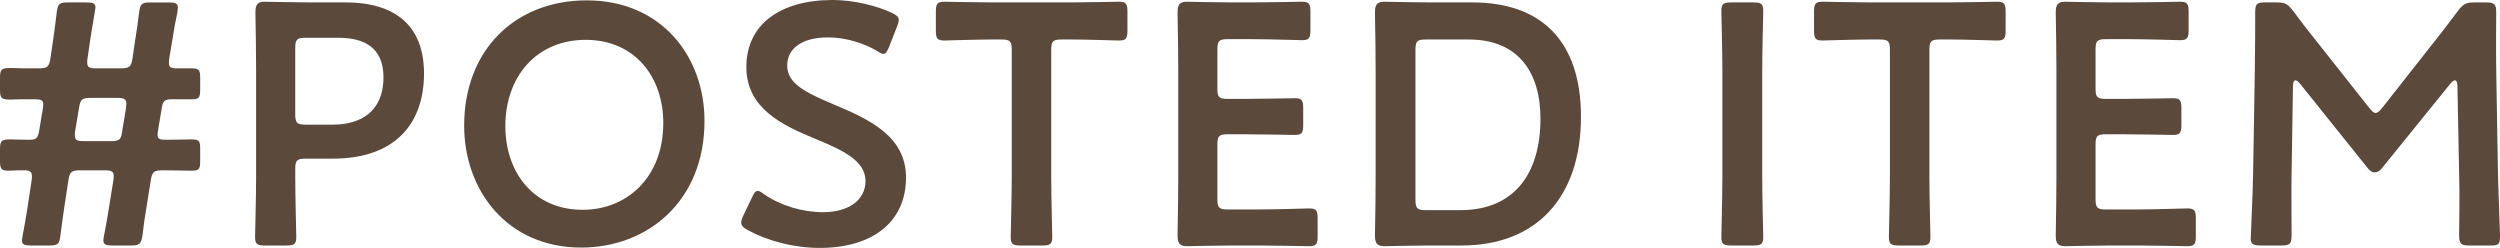
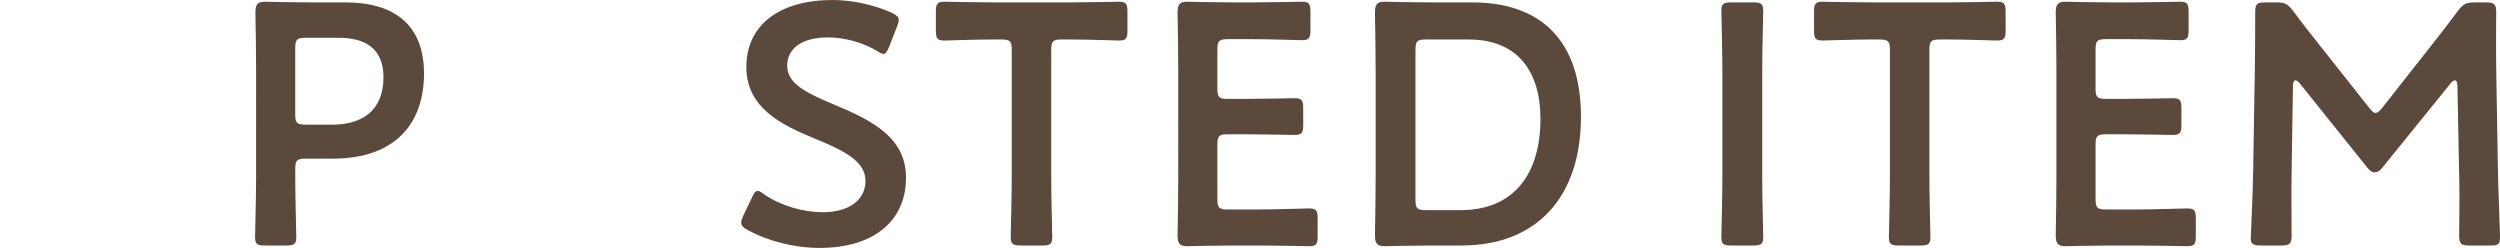
<svg xmlns="http://www.w3.org/2000/svg" version="1.1" viewBox="0 0 483.624 47.957">
  <defs>
    <style>
      .cls-1 {
        fill: #5b493b;
      }

      .cls-2 {
        isolation: isolate;
      }
    </style>
  </defs>
  <g>
    <g id="_レイヤー_1" data-name="レイヤー_1">
      <g id="_レイヤー_1-2" data-name="_レイヤー_1">
        <g id="_POSTED_ITEM" class="cls-2">
          <g class="cls-2">
-             <path class="cls-1" d="M9.498,47.492h-3.52c-1.262,0-1.727-.199-1.727-.996,0-.266.067-.598.133-.929.332-1.794.664-3.588.93-5.38l.797-5.247c.066-.333.066-.599.066-.798,0-.996-.465-1.196-1.528-1.196-.93,0-1.394,0-2.656.067h-.399c-1.328,0-1.594-.333-1.594-1.86v-2.258c0-1.66.266-1.926,1.993-1.926.93,0,1.727.067,3.719.067,1.262,0,1.595-.266,1.86-1.727l.731-4.383.067-.731c0-.797-.399-.996-1.727-.996-2.591,0-3.255,0-4.649.066C.267,19.265.001,19,.001,17.339v-2.258c0-1.66.266-1.926,1.993-1.926,1.394.067,2.723.067,5.446.067,1.727,0,2.059-.266,2.325-1.993l.531-3.653c.266-1.66.465-3.453.664-5.114.199-1.727.531-1.992,2.192-1.992h3.587c1.262,0,1.727.199,1.727.996,0,.132-.132.864-.199,1.262-.332,1.794-.531,3.322-.797,4.849l-.531,3.653c-.066.333-.066.664-.066.864,0,.93.398,1.129,1.727,1.129h4.716c1.727,0,2.059-.266,2.325-1.993l.531-3.653c.266-1.594.531-3.387.731-5.114s.531-1.992,2.192-1.992h3.587c1.262,0,1.727.199,1.727.996,0,.465-.199,1.528-.398,2.458-.265,1.195-.465,2.59-.664,3.786l-.598,3.52c-.066.398-.066.731-.066.93,0,.864.332,1.063,1.527,1.063h2.923c1.395,0,1.594.332,1.594,1.926v2.125c0,1.594-.199,1.926-1.594,1.926h-3.985c-1.328,0-1.66.398-1.86,1.727l-.731,4.383c-.067.332-.067.531-.067.797,0,.797.399.93,1.793.93,1.661,0,3.786-.067,4.451-.067h.398c1.395,0,1.594.333,1.594,1.86v2.325c0,1.528-.199,1.86-1.594,1.86h-.398c-.864,0-2.724-.067-5.247-.067-1.727,0-2.059.266-2.325,1.993l-.864,5.379c-.266,1.528-.531,3.387-.731,5.181-.266,1.727-.598,1.992-2.258,1.992h-3.587c-1.262,0-1.727-.199-1.727-.996,0-.266.067-.598.133-.929.332-1.794.664-3.521.93-5.248l.864-5.379c.066-.333.066-.664.066-.864,0-.931-.398-1.13-1.727-1.13h-4.716c-1.727,0-2.059.266-2.325,1.993l-.797,5.247c-.265,1.66-.465,3.454-.731,5.314-.199,1.727-.465,1.992-2.192,1.992l-.002-.002ZM14.546,25.308c-.066.332-.066.664-.066.864,0,.929.398,1.129,1.727,1.129h5.181c1.727,0,2.059-.266,2.258-1.993l.731-4.383.066-.798c0-.996-.465-1.195-1.793-1.195h-5.048c-1.727,0-2.059.266-2.325,1.993,0,0-.731,4.383-.731,4.383Z" />
            <path class="cls-1" d="M51.271,47.492c-1.528,0-1.926-.265-1.926-1.66,0-.465.199-7.771.199-11.623V13.618c0-3.255-.066-7.372-.133-11.159,0-1.594.398-2.125,1.86-2.125.465,0,5.712.133,8.834.133h6.775c9.432,0,15.144,4.383,15.144,13.749,0,9.498-5.38,16.473-17.667,16.473h-5.247c-1.66,0-1.992.332-1.992,1.992v1.528c0,3.852.199,11.158.199,11.623,0,1.395-.398,1.66-1.926,1.66h-4.12ZM57.116,22.12c0,1.66.332,1.992,1.992,1.992h5.247c5.513,0,9.83-2.59,9.83-9.165,0-5.779-3.786-7.638-8.701-7.638h-6.376c-1.66,0-1.992.332-1.992,1.992,0,0,0,12.819,0,12.819Z" />
-             <path class="cls-1" d="M136.285,23.382c0,15.609-11.092,24.51-23.845,24.51-14.413,0-22.649-11.159-22.649-23.58C89.791,9.633,99.688.069,113.503.069c14.479,0,22.782,10.892,22.782,23.313ZM97.761,24.378c0,8.967,5.446,16.207,14.944,16.207,8.635,0,15.609-6.31,15.609-16.805,0-8.9-5.513-16.073-15.011-16.073s-15.542,7.106-15.542,16.671Z" />
            <path class="cls-1" d="M175.268,34.341c0,8.569-6.443,13.616-16.672,13.616-5.114,0-10.229-1.394-13.948-3.453-.864-.465-1.262-.864-1.262-1.462,0-.332.132-.73.398-1.328l1.66-3.454c.398-.864.664-1.329,1.129-1.329.333,0,.731.266,1.263.664,3.188,2.192,7.439,3.454,11.357,3.454,4.982,0,8.236-2.325,8.236-6.045,0-3.853-4.251-5.912-9.764-8.17-6.442-2.657-13.284-5.911-13.284-13.882,0-8.236,6.576-12.952,16.671-12.952,4.251,0,8.502,1.129,11.425,2.457.929.465,1.394.798,1.394,1.395,0,.332-.132.73-.332,1.262l-1.528,3.918c-.398.93-.664,1.395-1.063,1.395-.333,0-.731-.199-1.329-.598-2.457-1.461-5.978-2.591-9.432-2.591-5.314,0-7.903,2.325-7.903,5.446,0,3.454,3.453,5.181,8.966,7.506,6.975,2.922,14.016,6.177,14.016,14.148l.002.003Z" />
            <path class="cls-1" d="M203.359,34.209c0,3.852.199,11.158.199,11.623,0,1.395-.398,1.66-1.926,1.66h-4.184c-1.528,0-1.926-.265-1.926-1.66,0-.465.199-7.771.199-11.623V9.633c0-1.661-.332-1.993-1.993-1.993h-2.059c-2.79,0-8.502.199-8.967.199-1.394,0-1.66-.398-1.66-1.926v-3.653c0-1.528.266-1.926,1.66-1.926.465,0,6.51.133,9.631.133h14.48c3.121,0,9.166-.133,9.631-.133,1.394,0,1.66.398,1.66,1.926v3.653c0,1.528-.266,1.926-1.66,1.926-.465,0-6.177-.199-8.967-.199h-2.125c-1.66,0-1.993.332-1.993,1.993v24.576h0Z" />
            <path class="cls-1" d="M243.605,40.518c3.188,0,9.166-.199,9.631-.199,1.394,0,1.66.398,1.66,1.926v3.454c0,1.528-.266,1.926-1.66,1.926-.465,0-6.443-.133-9.631-.133h-5.114c-3.121,0-8.368.133-8.833.133-1.461,0-1.86-.532-1.86-2.125.066-3.72.132-7.904.132-11.092V13.551c0-3.254-.067-7.705-.132-11.092,0-1.594.398-2.125,1.86-2.125.465,0,5.712.133,8.833.133h3.72c3.188,0,9.166-.133,9.631-.133,1.394,0,1.66.398,1.66,1.926v3.587c0,1.528-.266,1.926-1.66,1.926-.465,0-6.443-.199-9.631-.199h-4.716c-1.66,0-1.993.333-1.993,1.993v7.572c0,1.661.333,1.993,1.993,1.993h3.321c3.122,0,9.166-.132,9.631-.132,1.395,0,1.66.398,1.66,1.926v3.254c0,1.528-.265,1.926-1.66,1.926-.465,0-6.509-.132-9.631-.132h-3.321c-1.66,0-1.993.332-1.993,1.992v10.562c0,1.66.333,1.992,1.993,1.992h6.11v-.002Z" />
            <path class="cls-1" d="M276.678,47.492c-3.121,0-8.368.133-8.833.133-1.461,0-1.86-.532-1.86-2.125.066-3.72.132-7.904.132-11.092V13.551c0-3.254-.067-7.24-.132-11.092,0-1.594.398-2.125,1.86-2.125.465,0,5.712.133,8.833.133h8.17c13.151,0,20.989,7.306,20.989,22.118,0,15.476-8.502,24.907-23.114,24.907h-6.045ZM273.823,38.659c0,1.66.332,1.993,1.992,1.993h6.709c10.428,0,15.476-7.107,15.476-17.668,0-8.967-4.251-15.343-13.882-15.343h-8.303c-1.66,0-1.992.332-1.992,1.993v29.026h0Z" />
            <path class="cls-1" d="M334.921,47.492c-1.528,0-1.926-.265-1.926-1.66,0-.465.199-7.771.199-11.623V13.751c0-3.852-.199-11.158-.199-11.623,0-1.395.398-1.66,1.926-1.66h4.251c1.528,0,1.926.265,1.926,1.66,0,.465-.199,7.771-.199,11.623v20.458c0,3.852.199,11.158.199,11.623,0,1.395-.398,1.66-1.926,1.66h-4.251Z" />
            <path class="cls-1" d="M373.243,34.209c0,3.852.199,11.158.199,11.623,0,1.395-.398,1.66-1.926,1.66h-4.184c-1.528,0-1.926-.265-1.926-1.66,0-.465.199-7.771.199-11.623V9.633c0-1.661-.332-1.993-1.993-1.993h-2.059c-2.79,0-8.502.199-8.967.199-1.394,0-1.66-.398-1.66-1.926v-3.653c0-1.528.266-1.926,1.66-1.926.465,0,6.51.133,9.631.133h14.48c3.121,0,9.166-.133,9.631-.133,1.394,0,1.66.398,1.66,1.926v3.653c0,1.528-.266,1.926-1.66,1.926-.465,0-6.177-.199-8.967-.199h-2.125c-1.66,0-1.993.332-1.993,1.993v24.576h0Z" />
            <path class="cls-1" d="M413.488,40.518c3.188,0,9.166-.199,9.631-.199,1.394,0,1.66.398,1.66,1.926v3.454c0,1.528-.266,1.926-1.66,1.926-.465,0-6.443-.133-9.631-.133h-5.114c-3.121,0-8.368.133-8.833.133-1.461,0-1.86-.532-1.86-2.125.066-3.72.132-7.904.132-11.092V13.551c0-3.254-.067-7.705-.132-11.092,0-1.594.398-2.125,1.86-2.125.465,0,5.712.133,8.833.133h3.72c3.188,0,9.166-.133,9.63-.133,1.395,0,1.661.398,1.661,1.926v3.587c0,1.528-.266,1.926-1.661,1.926-.464,0-6.442-.199-9.63-.199h-4.716c-1.66,0-1.993.333-1.993,1.993v7.572c0,1.661.333,1.993,1.993,1.993h3.321c3.122,0,9.166-.132,9.631-.132,1.394,0,1.66.398,1.66,1.926v3.254c0,1.528-.266,1.926-1.66,1.926-.465,0-6.509-.132-9.631-.132h-3.321c-1.66,0-1.993.332-1.993,1.992v10.562c0,1.66.333,1.992,1.993,1.992h6.11v-.002Z" />
            <path class="cls-1" d="M443.307,33.611c-.067,2.325,0,10.361,0,11.889,0,1.66-.333,1.992-1.993,1.992h-3.985c-1.461,0-1.926-.332-1.926-1.328,0-.93.398-8.17.465-12.952l.332-19.86c.067-3.321.067-9.565.067-10.893,0-1.66.265-1.992,1.926-1.992h2.191c1.661,0,2.125.265,3.188,1.594,1.86,2.524,3.787,4.982,5.712,7.373l9.034,11.424c.532.664.864.996,1.262.996.332,0,.731-.332,1.262-.996l8.834-11.225c1.926-2.391,3.918-4.982,5.845-7.572,1.063-1.329,1.528-1.594,3.188-1.594h2.192c1.66,0,1.992.332,1.992,1.992,0,.997-.066,6.177,0,10.893l.333,19.86c.066,3.52.398,11.292.398,12.288,0,1.793-.199,1.992-1.86,1.992h-4.052c-1.66,0-1.993-.332-1.993-1.992,0-1.926.133-8.236,0-11.822l-.332-17.071c0-.664-.199-1.063-.465-1.063s-.532.199-.864.598l-13.285,16.406c-.398.465-.797.797-1.394.797s-.996-.398-1.329-.797l-13.151-16.406c-.332-.398-.598-.598-.864-.598s-.465.398-.465,1.063l-.265,17.004h.002Z" />
          </g>
        </g>
      </g>
    </g>
  </g>
</svg>